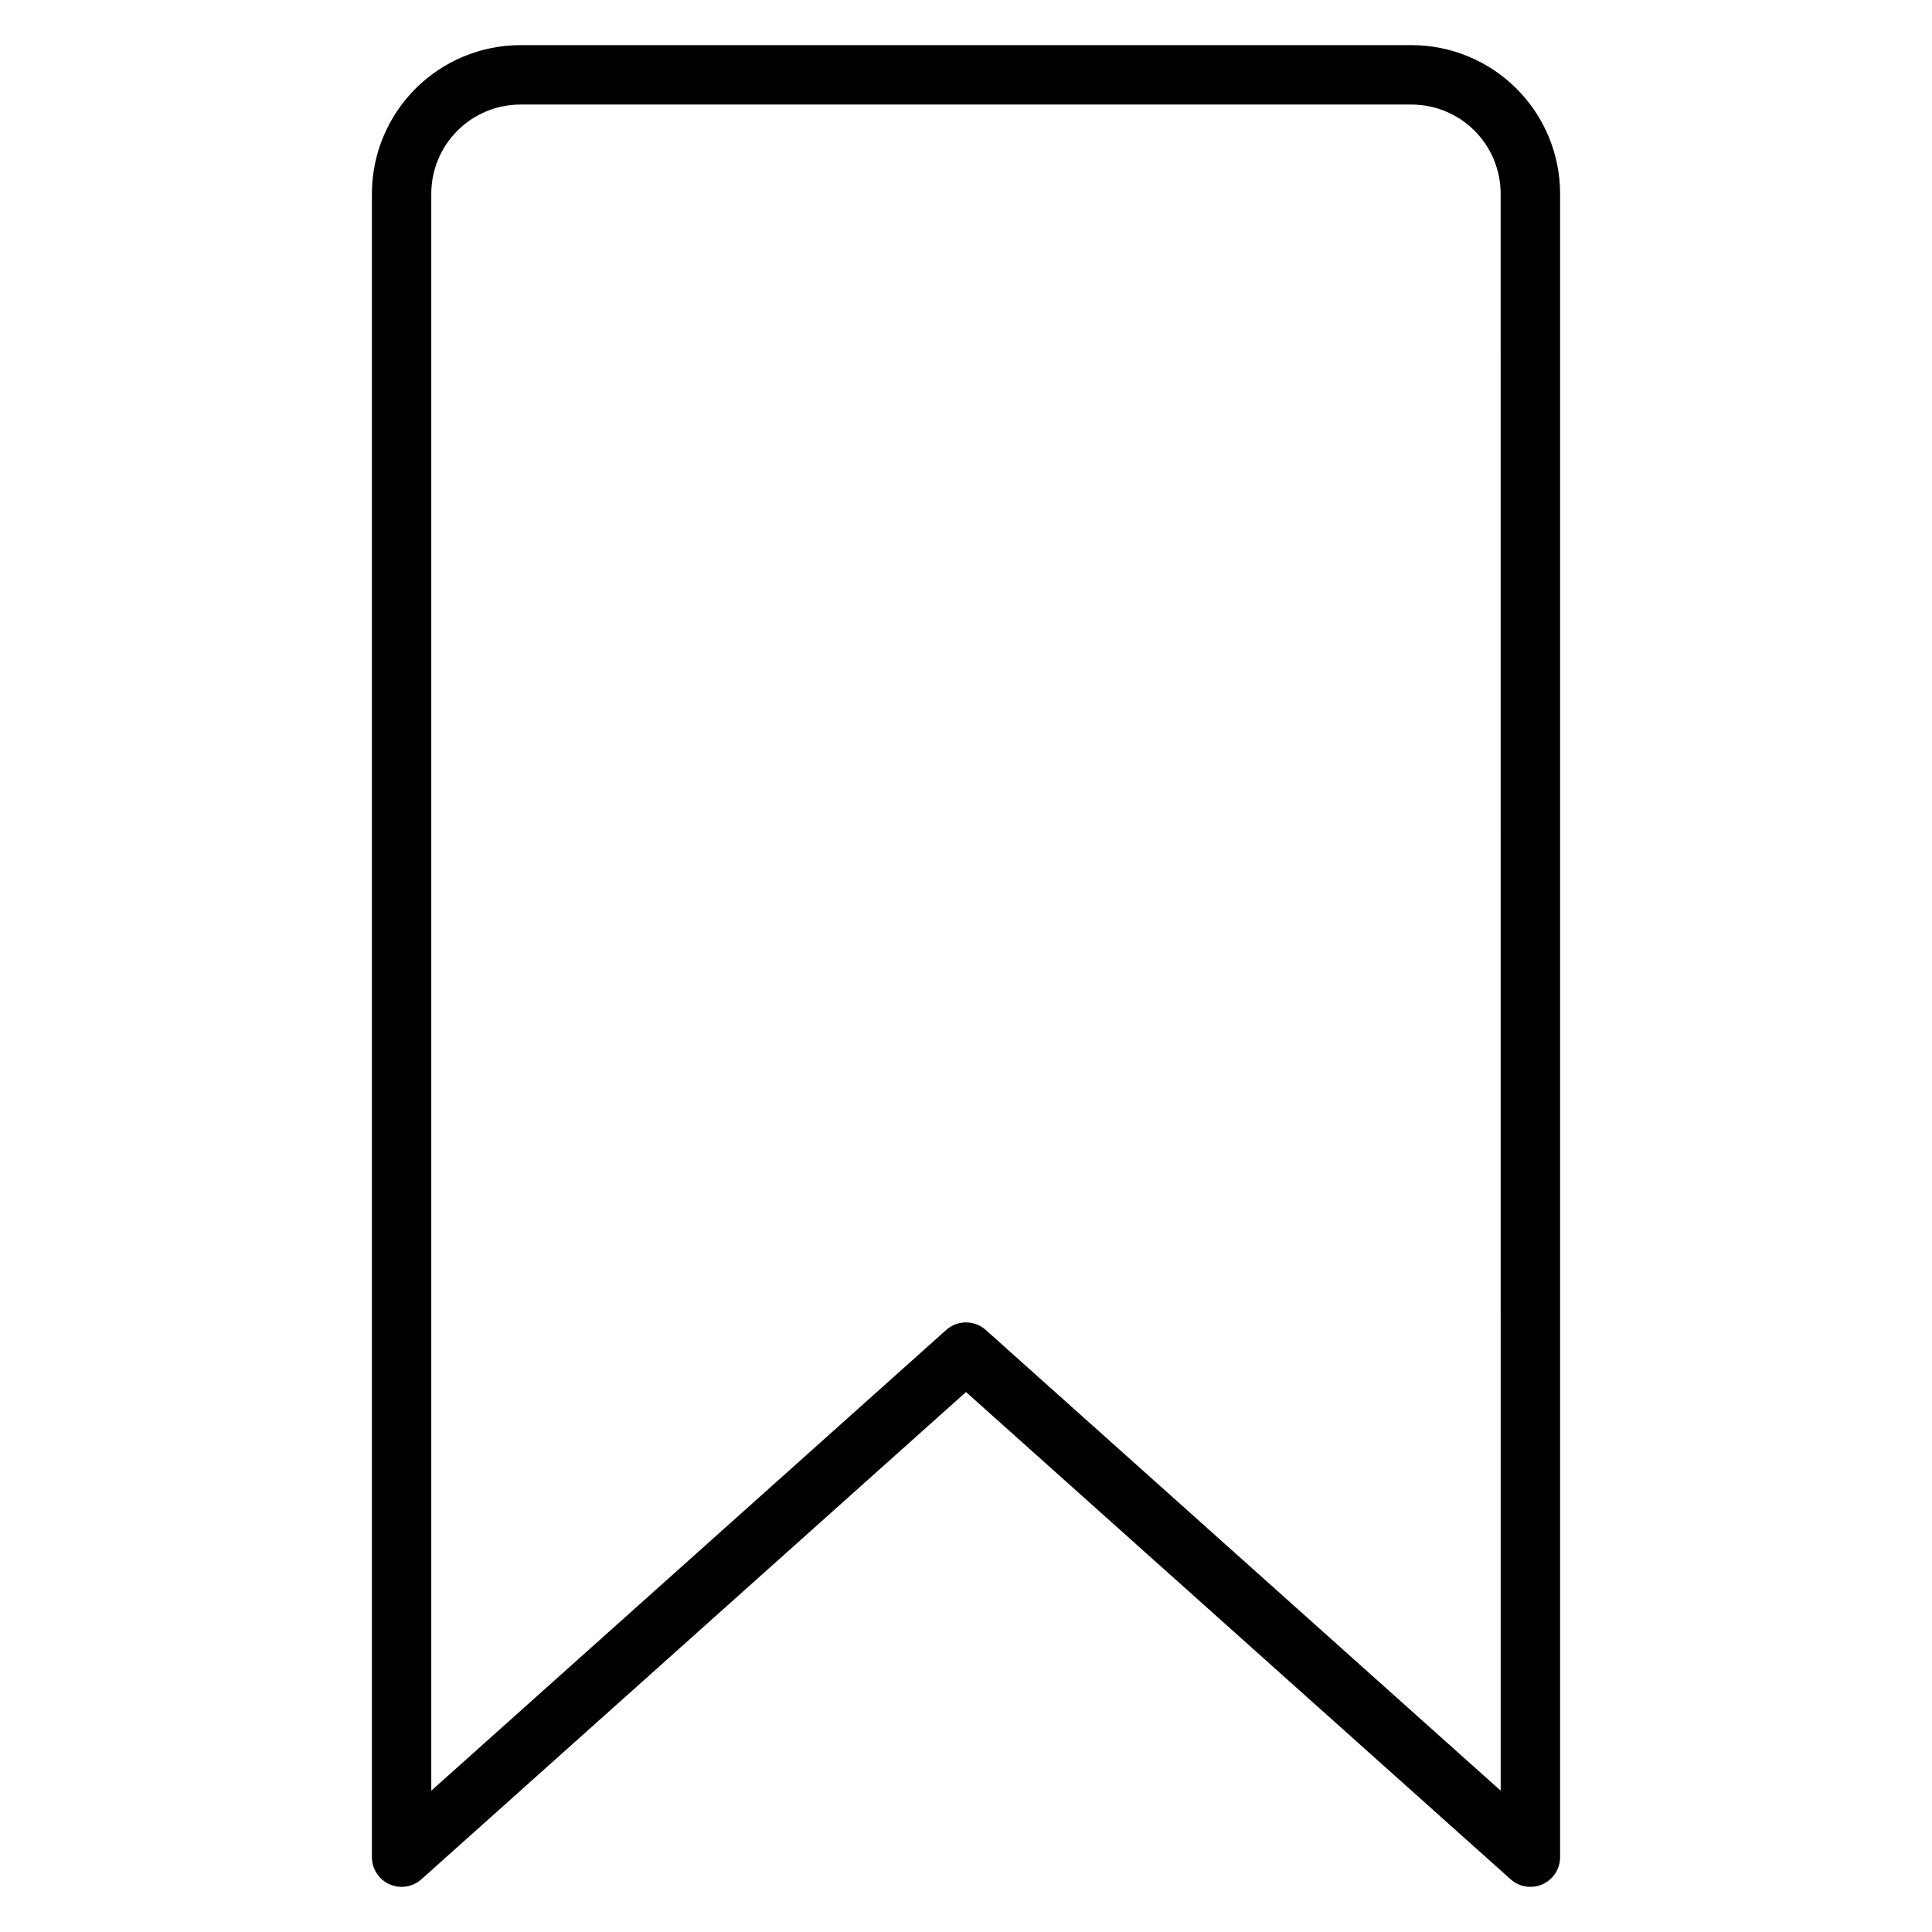
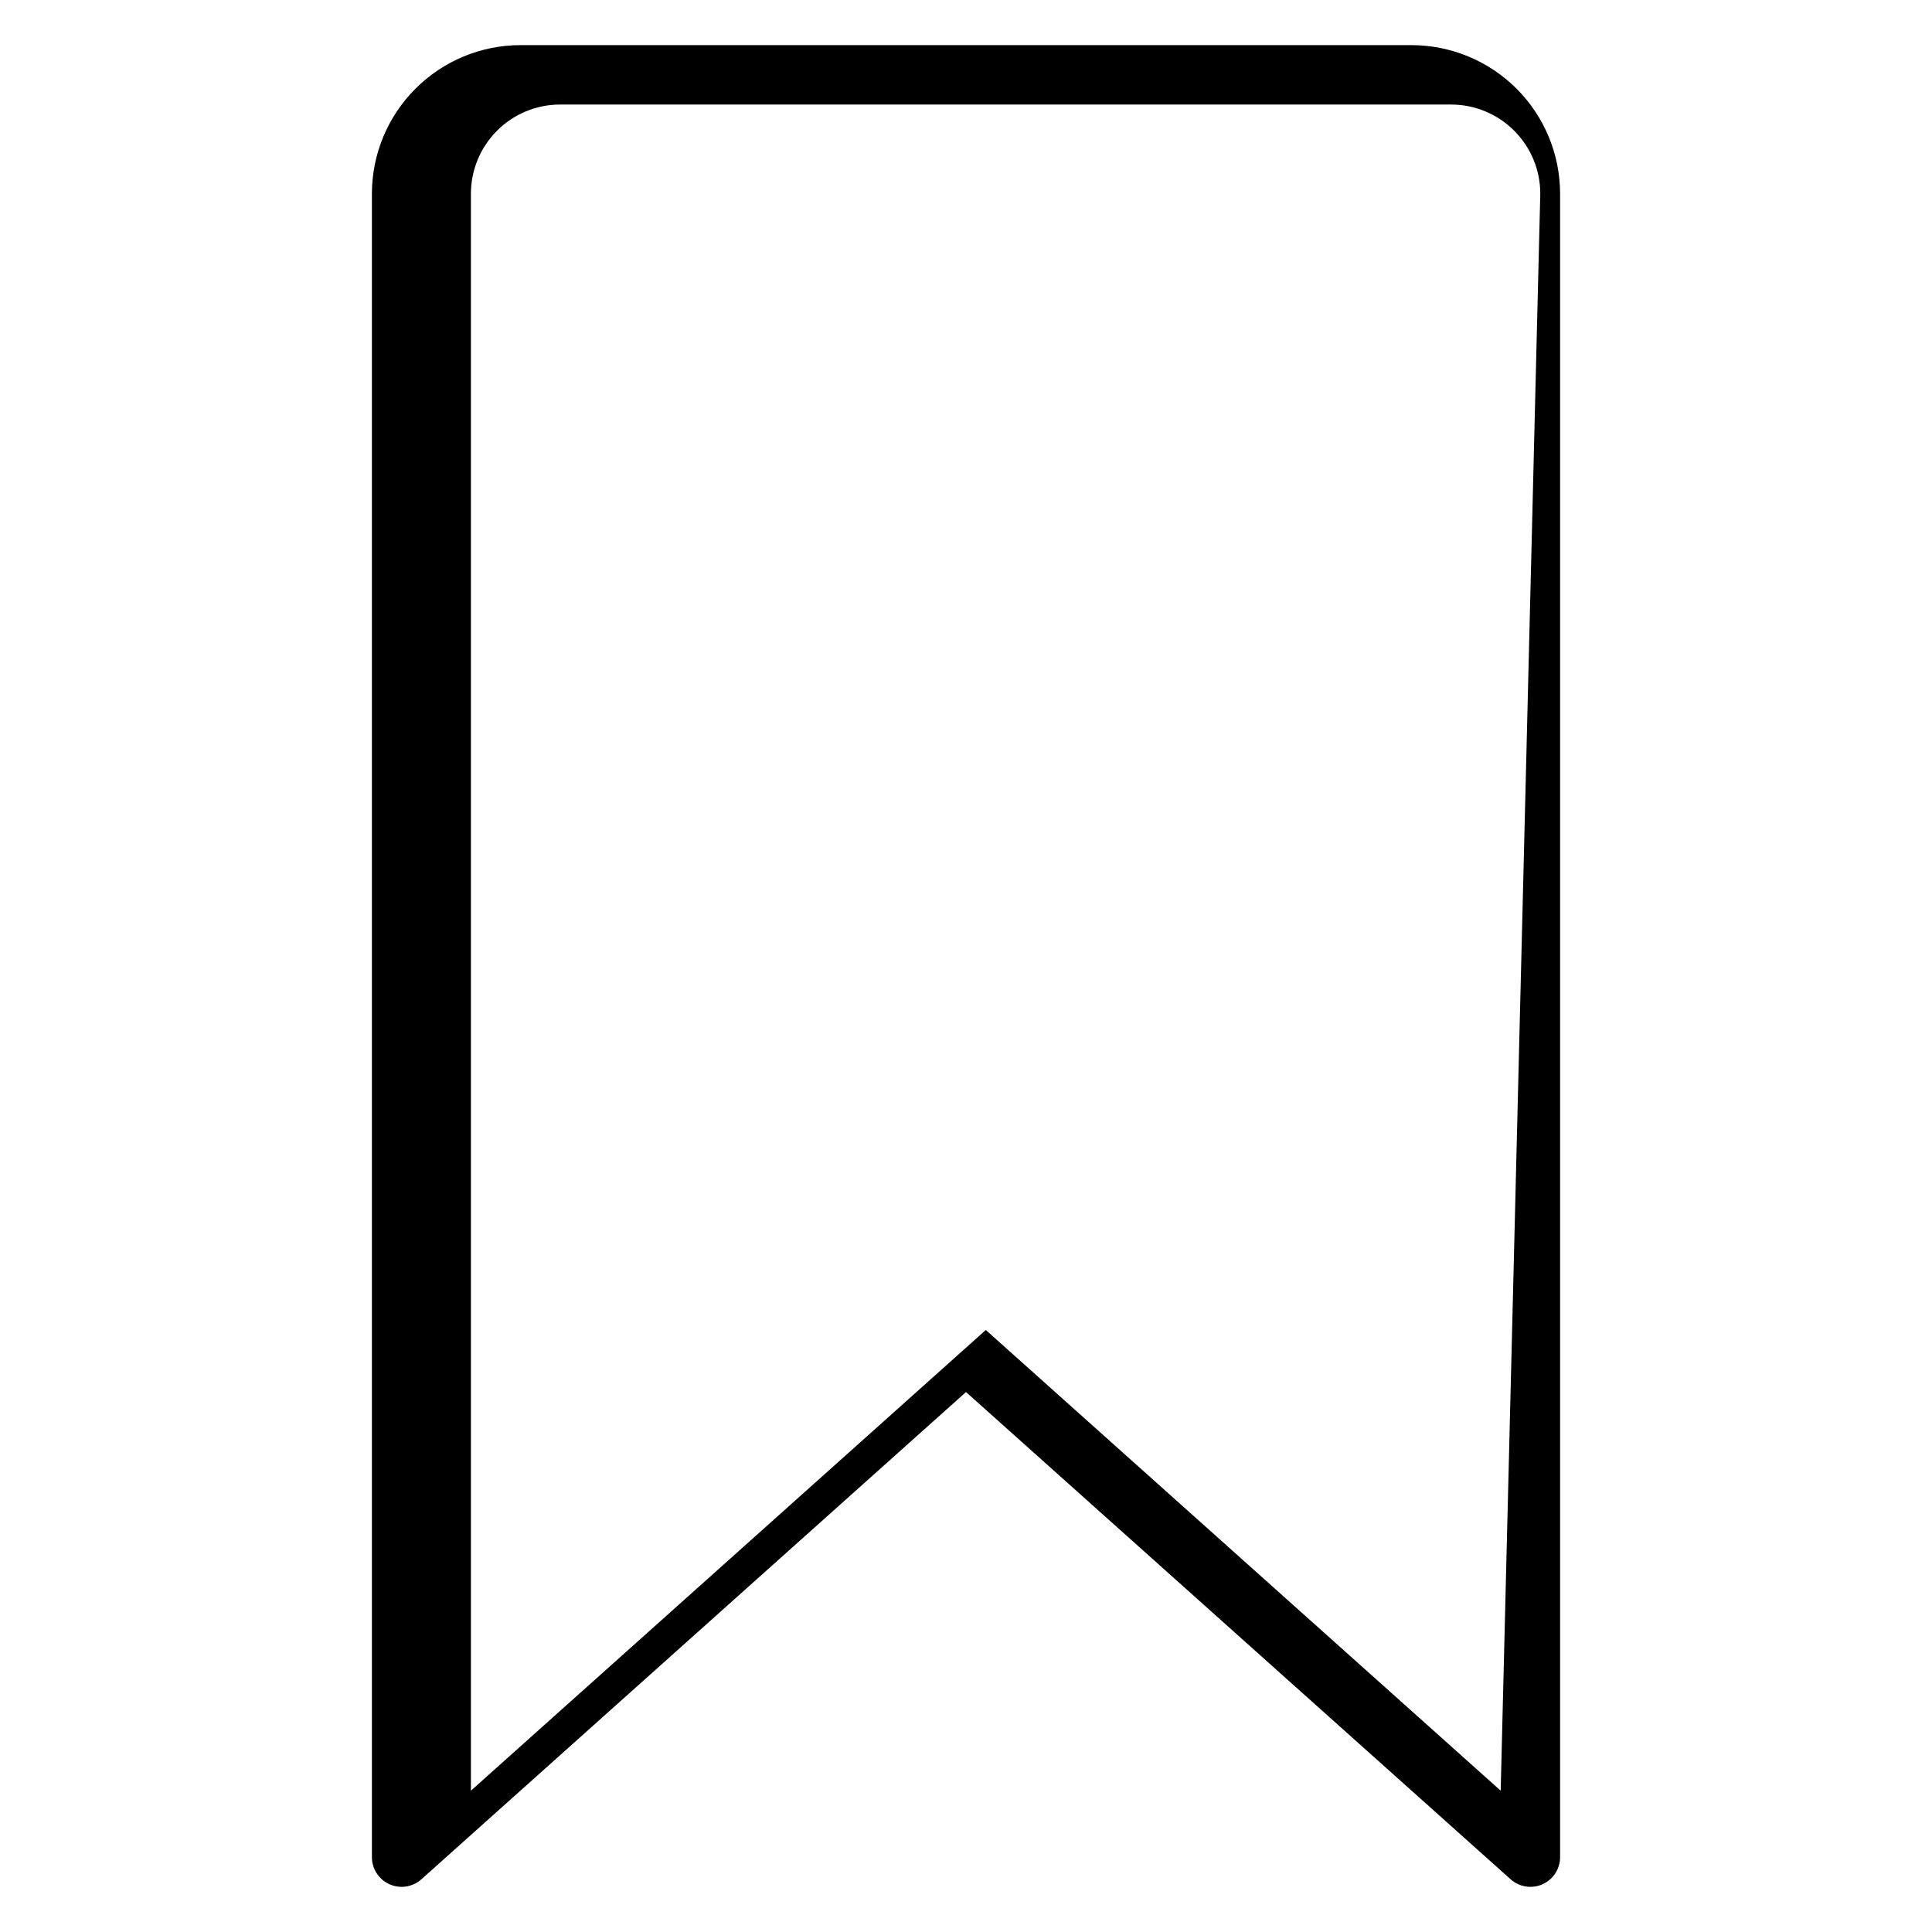
<svg xmlns="http://www.w3.org/2000/svg" fill="#000000" width="800px" height="800px" version="1.1" viewBox="144 144 512 512">
-   <path d="m518.08 155.96h-236.16c-10.434 0.012-20.438 4.164-27.816 11.543-7.379 7.379-11.531 17.383-11.543 27.816v440.84c0 3.106 1.824 5.918 4.66 7.188 2.832 1.266 6.148 0.75 8.461-1.324l144.32-129.12 144.32 129.12c2.312 2.074 5.629 2.59 8.461 1.324 2.836-1.27 4.66-4.082 4.66-7.188v-440.84c-0.012-10.434-4.16-20.438-11.539-27.816-7.379-7.379-17.383-11.531-27.82-11.543zm23.617 462.59-136.45-122.09c-2.988-2.676-7.512-2.676-10.504 0l-136.45 122.09v-423.23c0.008-6.258 2.5-12.262 6.926-16.691 4.426-4.426 10.43-6.918 16.691-6.922h236.16c6.262 0.004 12.266 2.496 16.691 6.922 4.43 4.43 6.918 10.434 6.926 16.691z" />
+   <path d="m518.08 155.96h-236.16c-10.434 0.012-20.438 4.164-27.816 11.543-7.379 7.379-11.531 17.383-11.543 27.816v440.84c0 3.106 1.824 5.918 4.66 7.188 2.832 1.266 6.148 0.75 8.461-1.324l144.32-129.12 144.32 129.12c2.312 2.074 5.629 2.59 8.461 1.324 2.836-1.27 4.66-4.082 4.66-7.188v-440.84c-0.012-10.434-4.16-20.438-11.539-27.816-7.379-7.379-17.383-11.531-27.82-11.543zm23.617 462.59-136.45-122.09l-136.45 122.09v-423.23c0.008-6.258 2.5-12.262 6.926-16.691 4.426-4.426 10.43-6.918 16.691-6.922h236.16c6.262 0.004 12.266 2.496 16.691 6.922 4.43 4.43 6.918 10.434 6.926 16.691z" />
</svg>